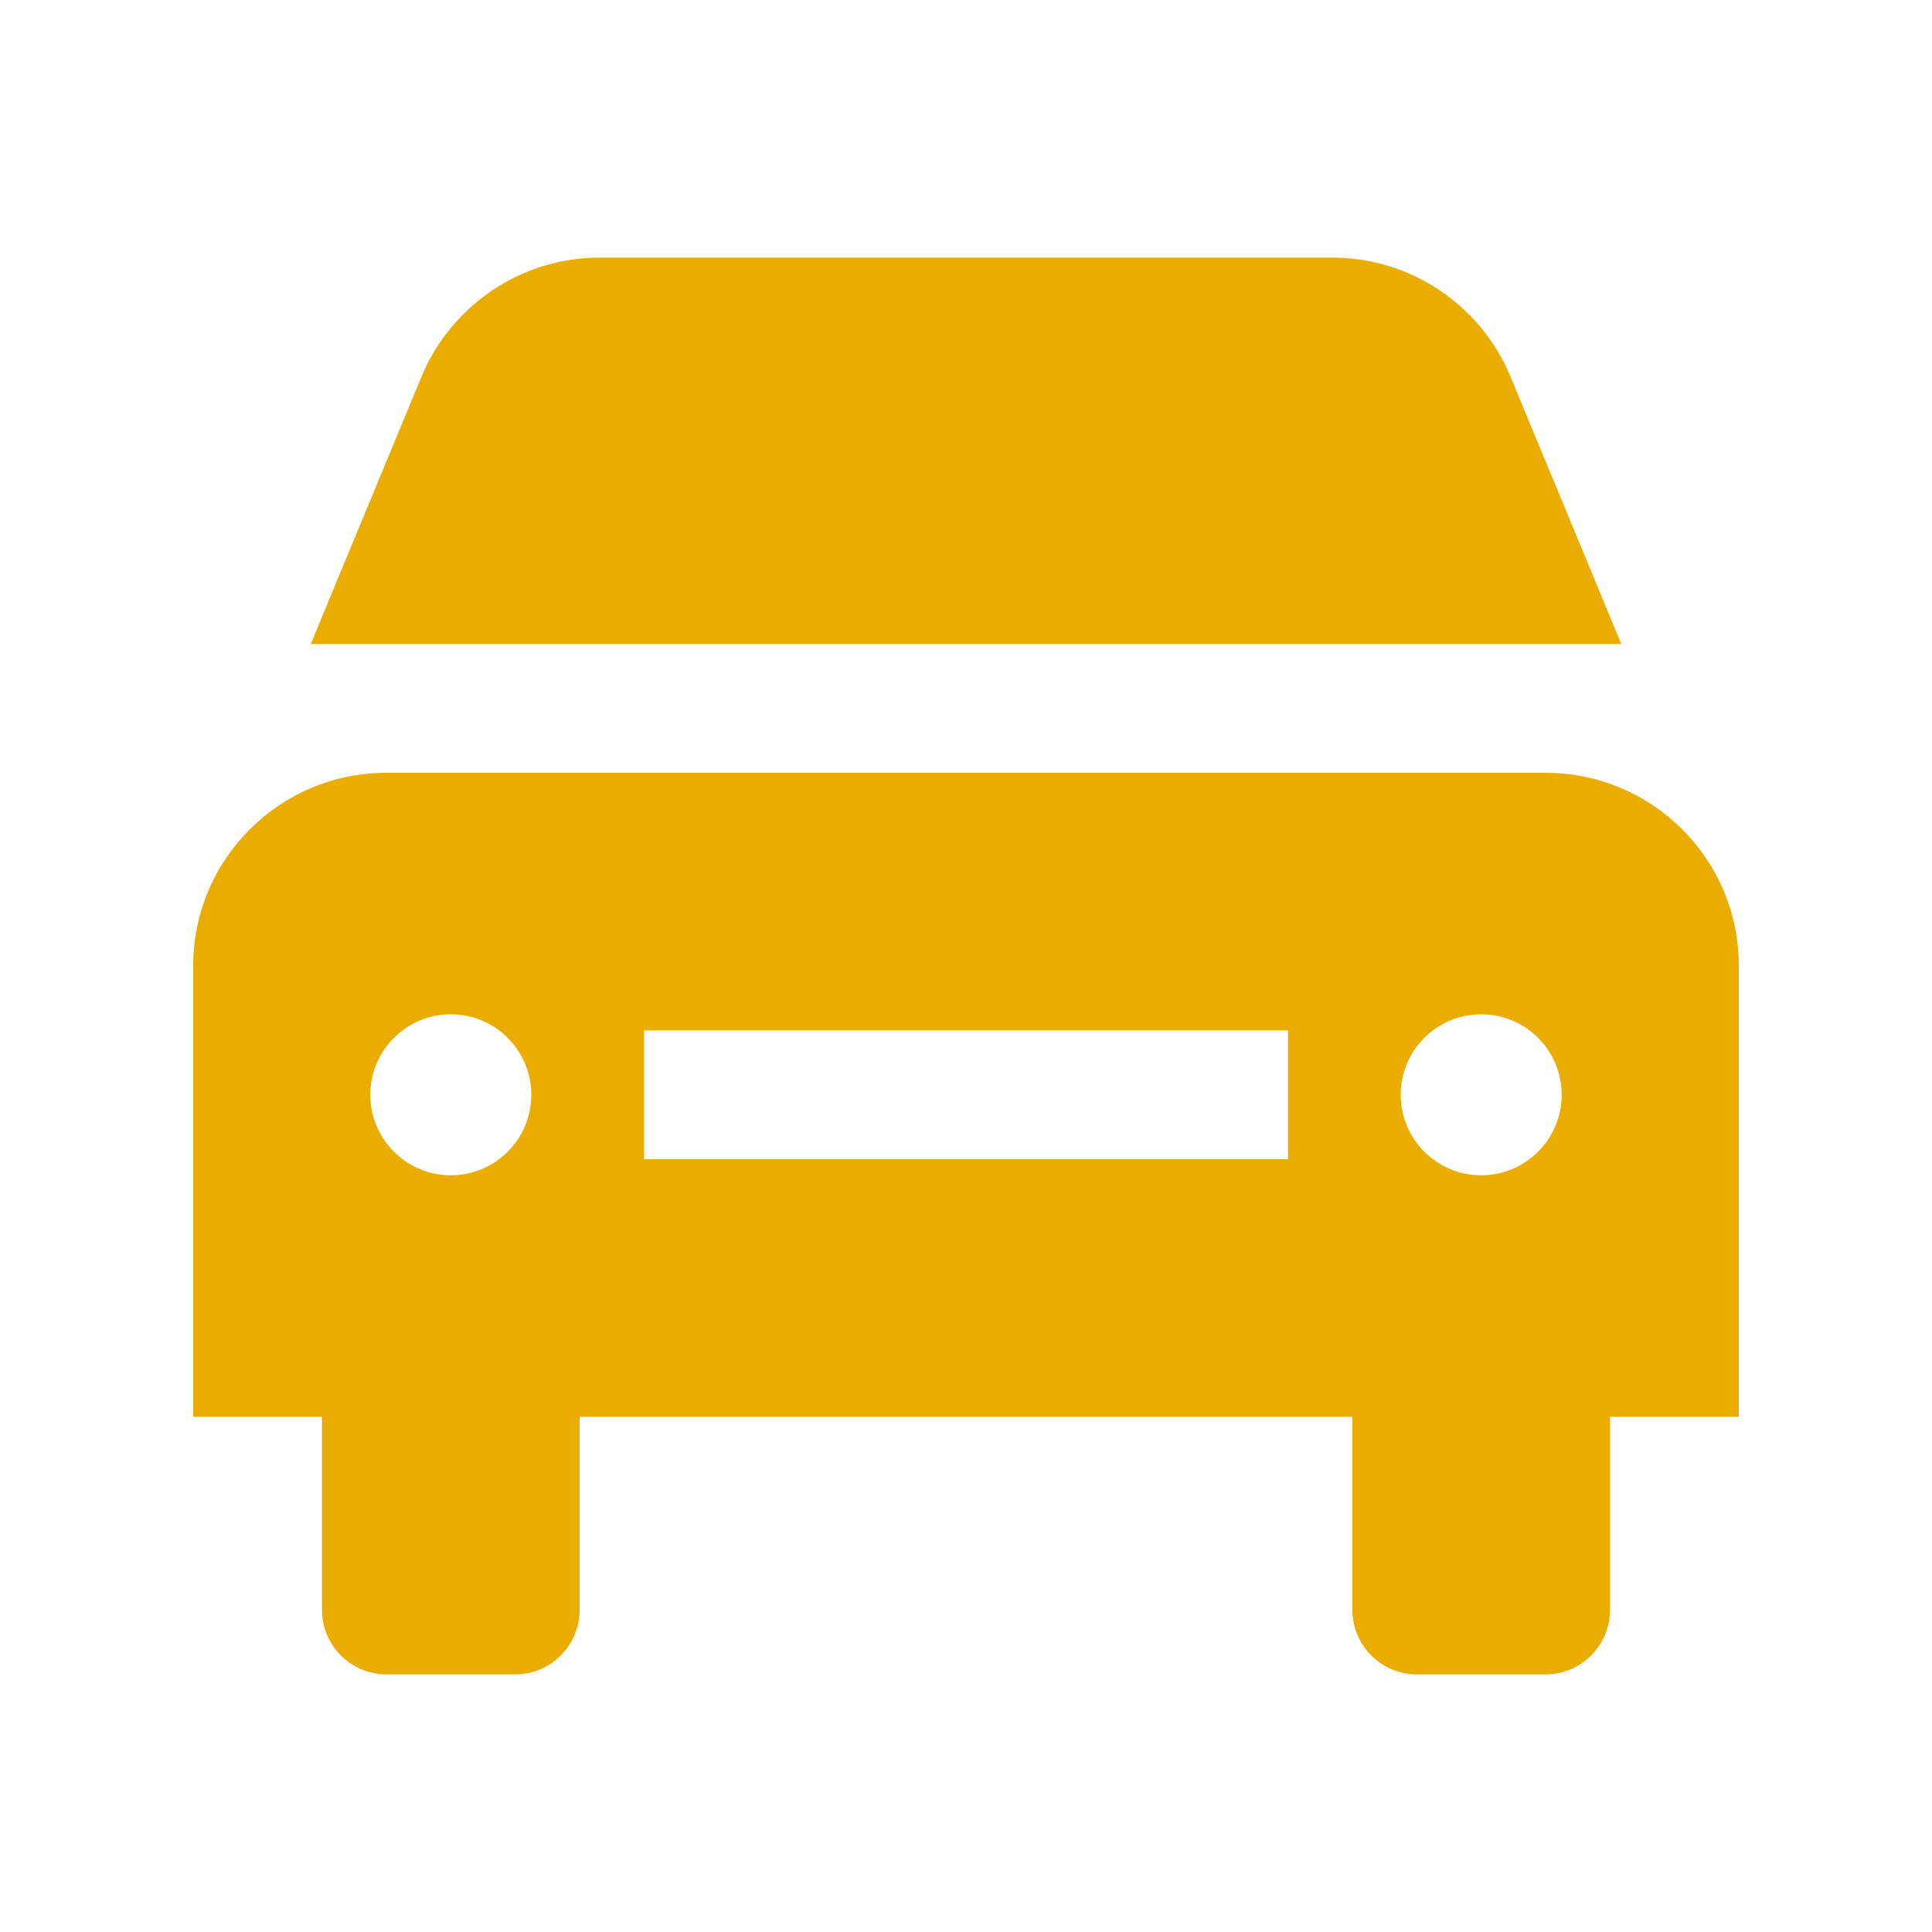
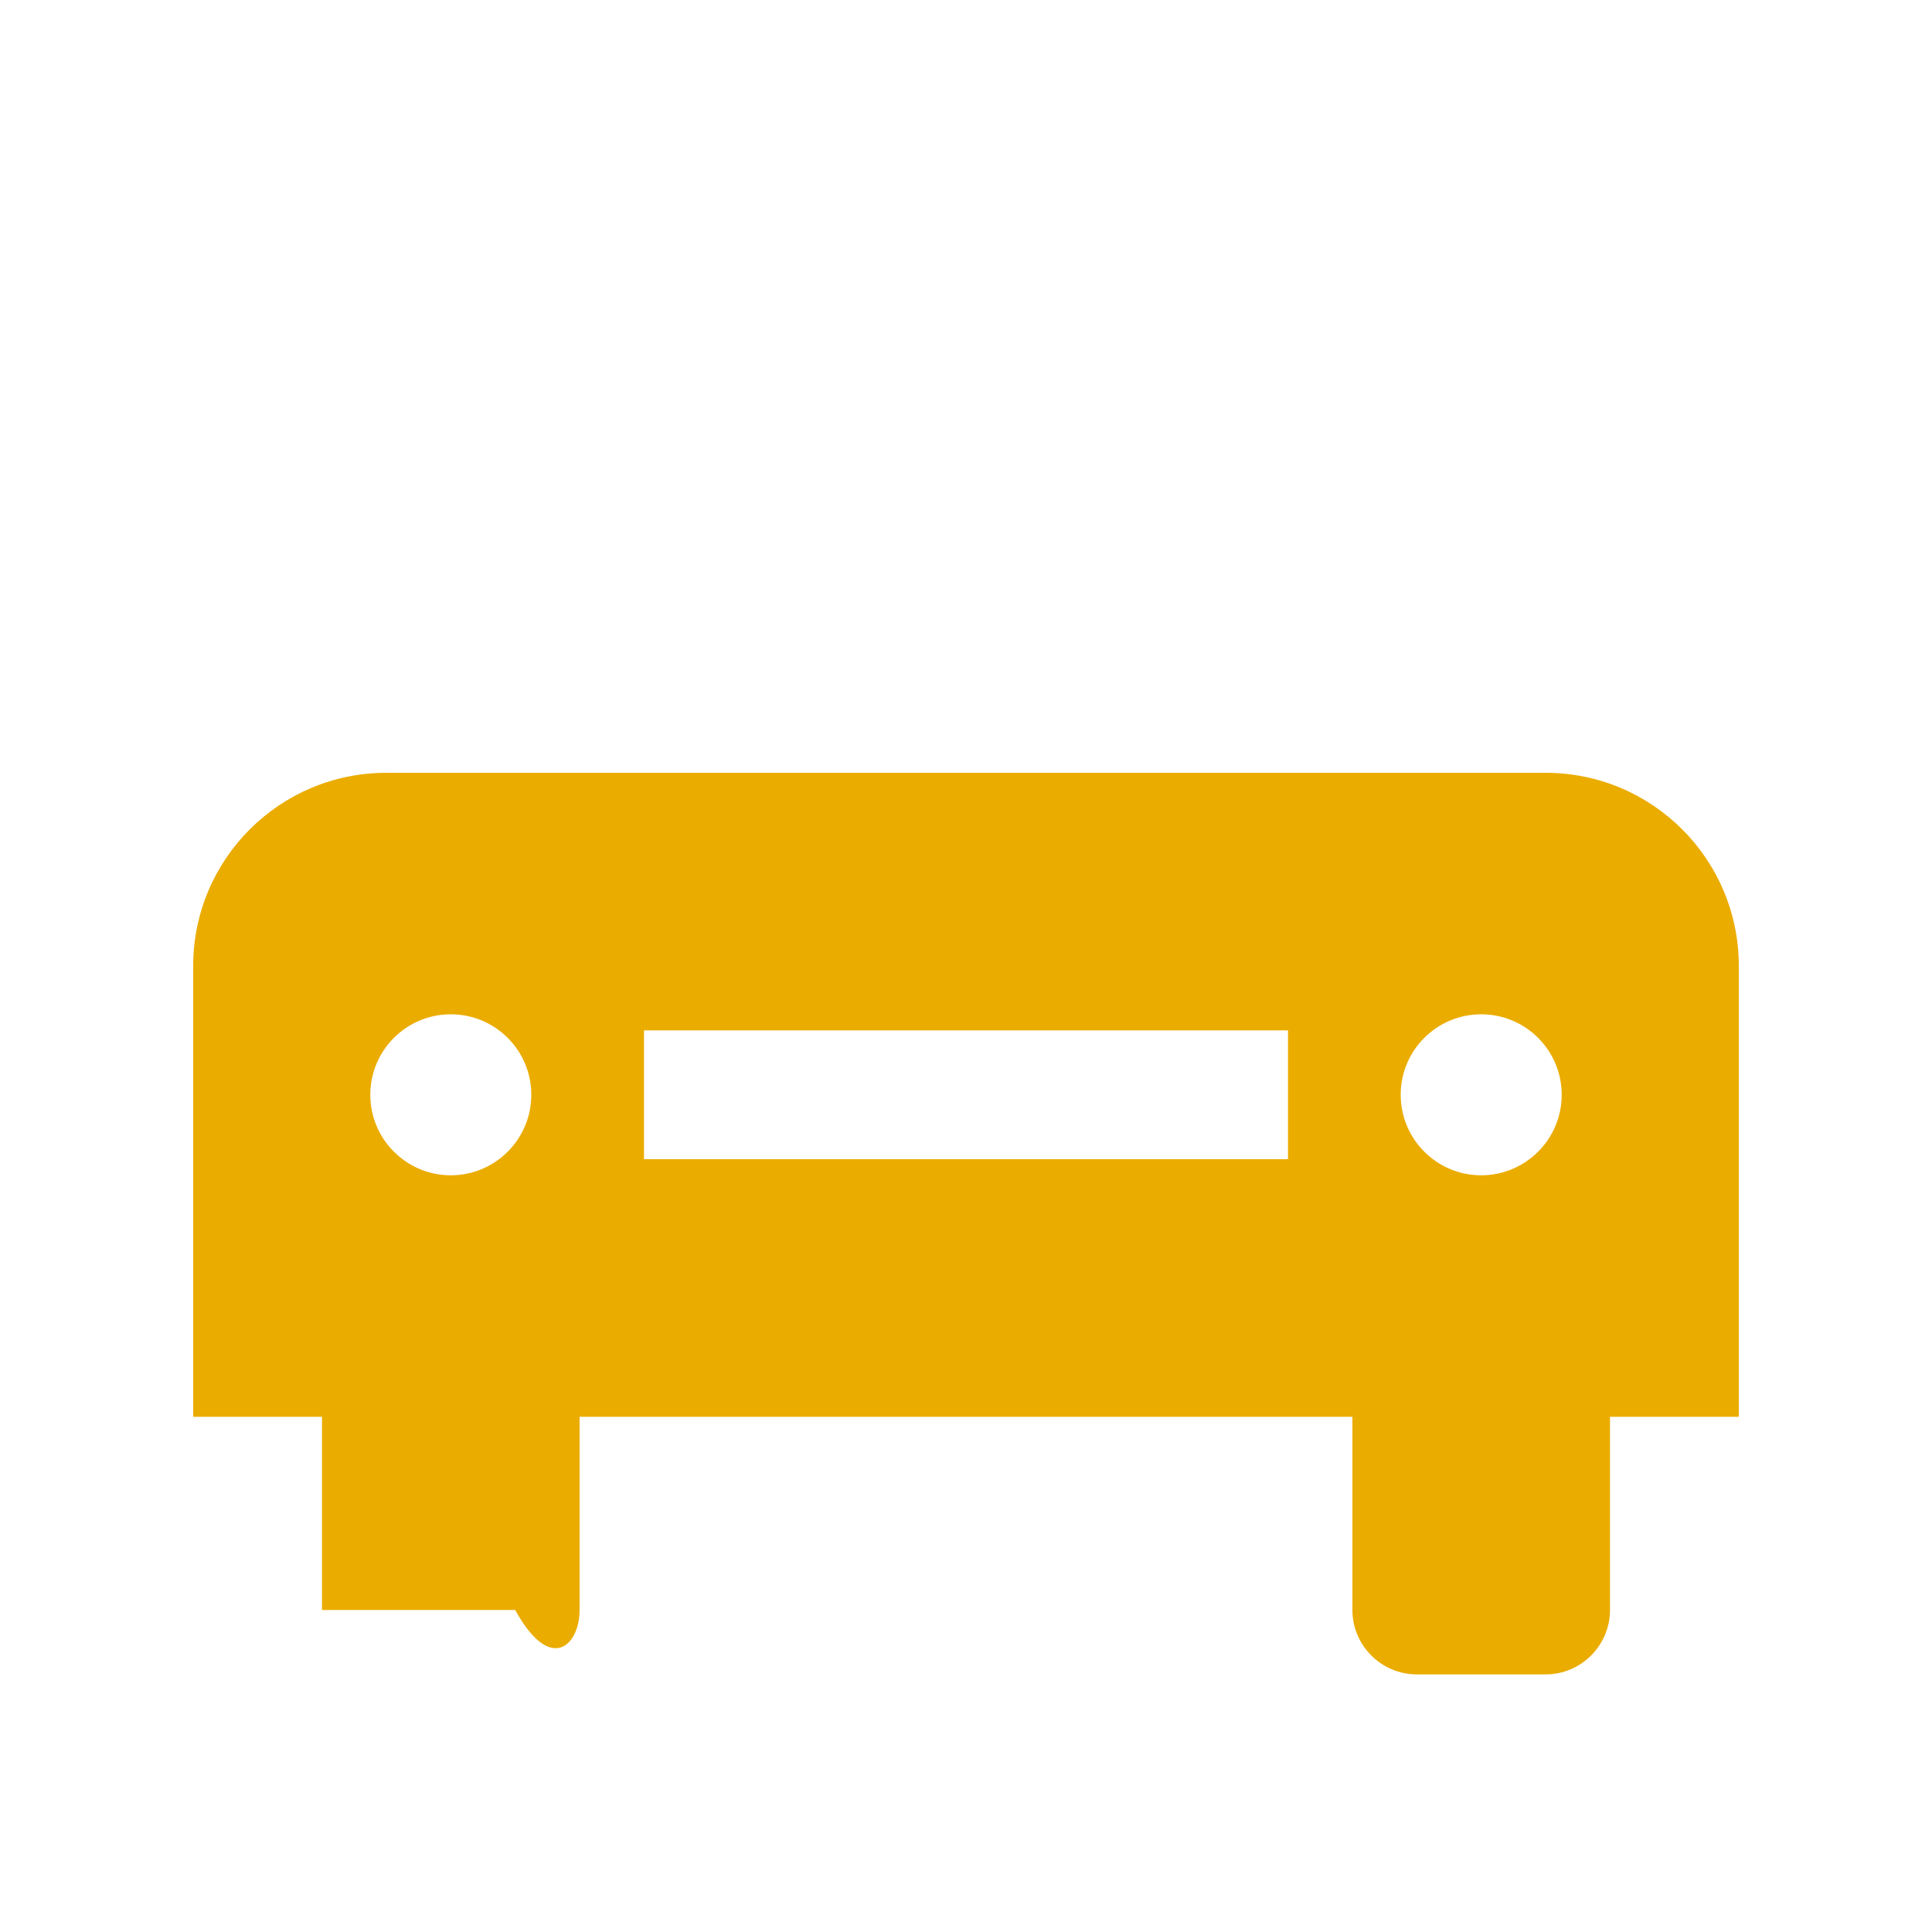
<svg xmlns="http://www.w3.org/2000/svg" width="45" height="45" viewBox="0 0 45 45" fill="none">
-   <path d="M35.184 8.777C34.957 8.227 34.623 7.732 34.21 7.319C33.395 6.504 32.27 6 31.029 6H13.972C12.729 6 11.604 6.504 10.79 7.319C10.377 7.732 10.043 8.227 9.816 8.777L7.238 15H37.763L35.184 8.777Z" fill="#EBAC00" />
-   <path d="M40.5 22.497C40.5 20.013 38.484 18 36 18H9C6.515 18 4.5 20.013 4.5 22.497L4.501 22.5H4.5V33H7.5V37.5C7.5 38.326 8.175 39 9 39H12C12.824 39 13.5 38.326 13.5 37.5V33H31.5V37.5C31.5 38.326 32.175 39 33 39H36C36.825 39 37.5 38.326 37.5 37.5V33H40.5V22.5H40.498L40.5 22.497ZM10.5 27.375C9.466 27.375 8.625 26.534 8.625 25.5C8.625 24.463 9.466 23.625 10.5 23.625C11.534 23.625 12.375 24.463 12.375 25.5C12.375 26.534 11.534 27.375 10.5 27.375ZM30 27H15V24H30V27ZM34.5 27.375C33.465 27.375 32.625 26.534 32.625 25.5C32.625 24.463 33.465 23.625 34.5 23.625C35.534 23.625 36.375 24.463 36.375 25.5C36.375 26.534 35.534 27.375 34.5 27.375Z" fill="#EBAC00" />
+   <path d="M40.5 22.497C40.5 20.013 38.484 18 36 18H9C6.515 18 4.5 20.013 4.5 22.497L4.501 22.5H4.5V33H7.5V37.5H12C12.824 39 13.5 38.326 13.5 37.5V33H31.5V37.5C31.5 38.326 32.175 39 33 39H36C36.825 39 37.5 38.326 37.5 37.5V33H40.5V22.5H40.498L40.5 22.497ZM10.5 27.375C9.466 27.375 8.625 26.534 8.625 25.5C8.625 24.463 9.466 23.625 10.5 23.625C11.534 23.625 12.375 24.463 12.375 25.5C12.375 26.534 11.534 27.375 10.5 27.375ZM30 27H15V24H30V27ZM34.5 27.375C33.465 27.375 32.625 26.534 32.625 25.5C32.625 24.463 33.465 23.625 34.5 23.625C35.534 23.625 36.375 24.463 36.375 25.5C36.375 26.534 35.534 27.375 34.5 27.375Z" fill="#EBAC00" />
</svg>